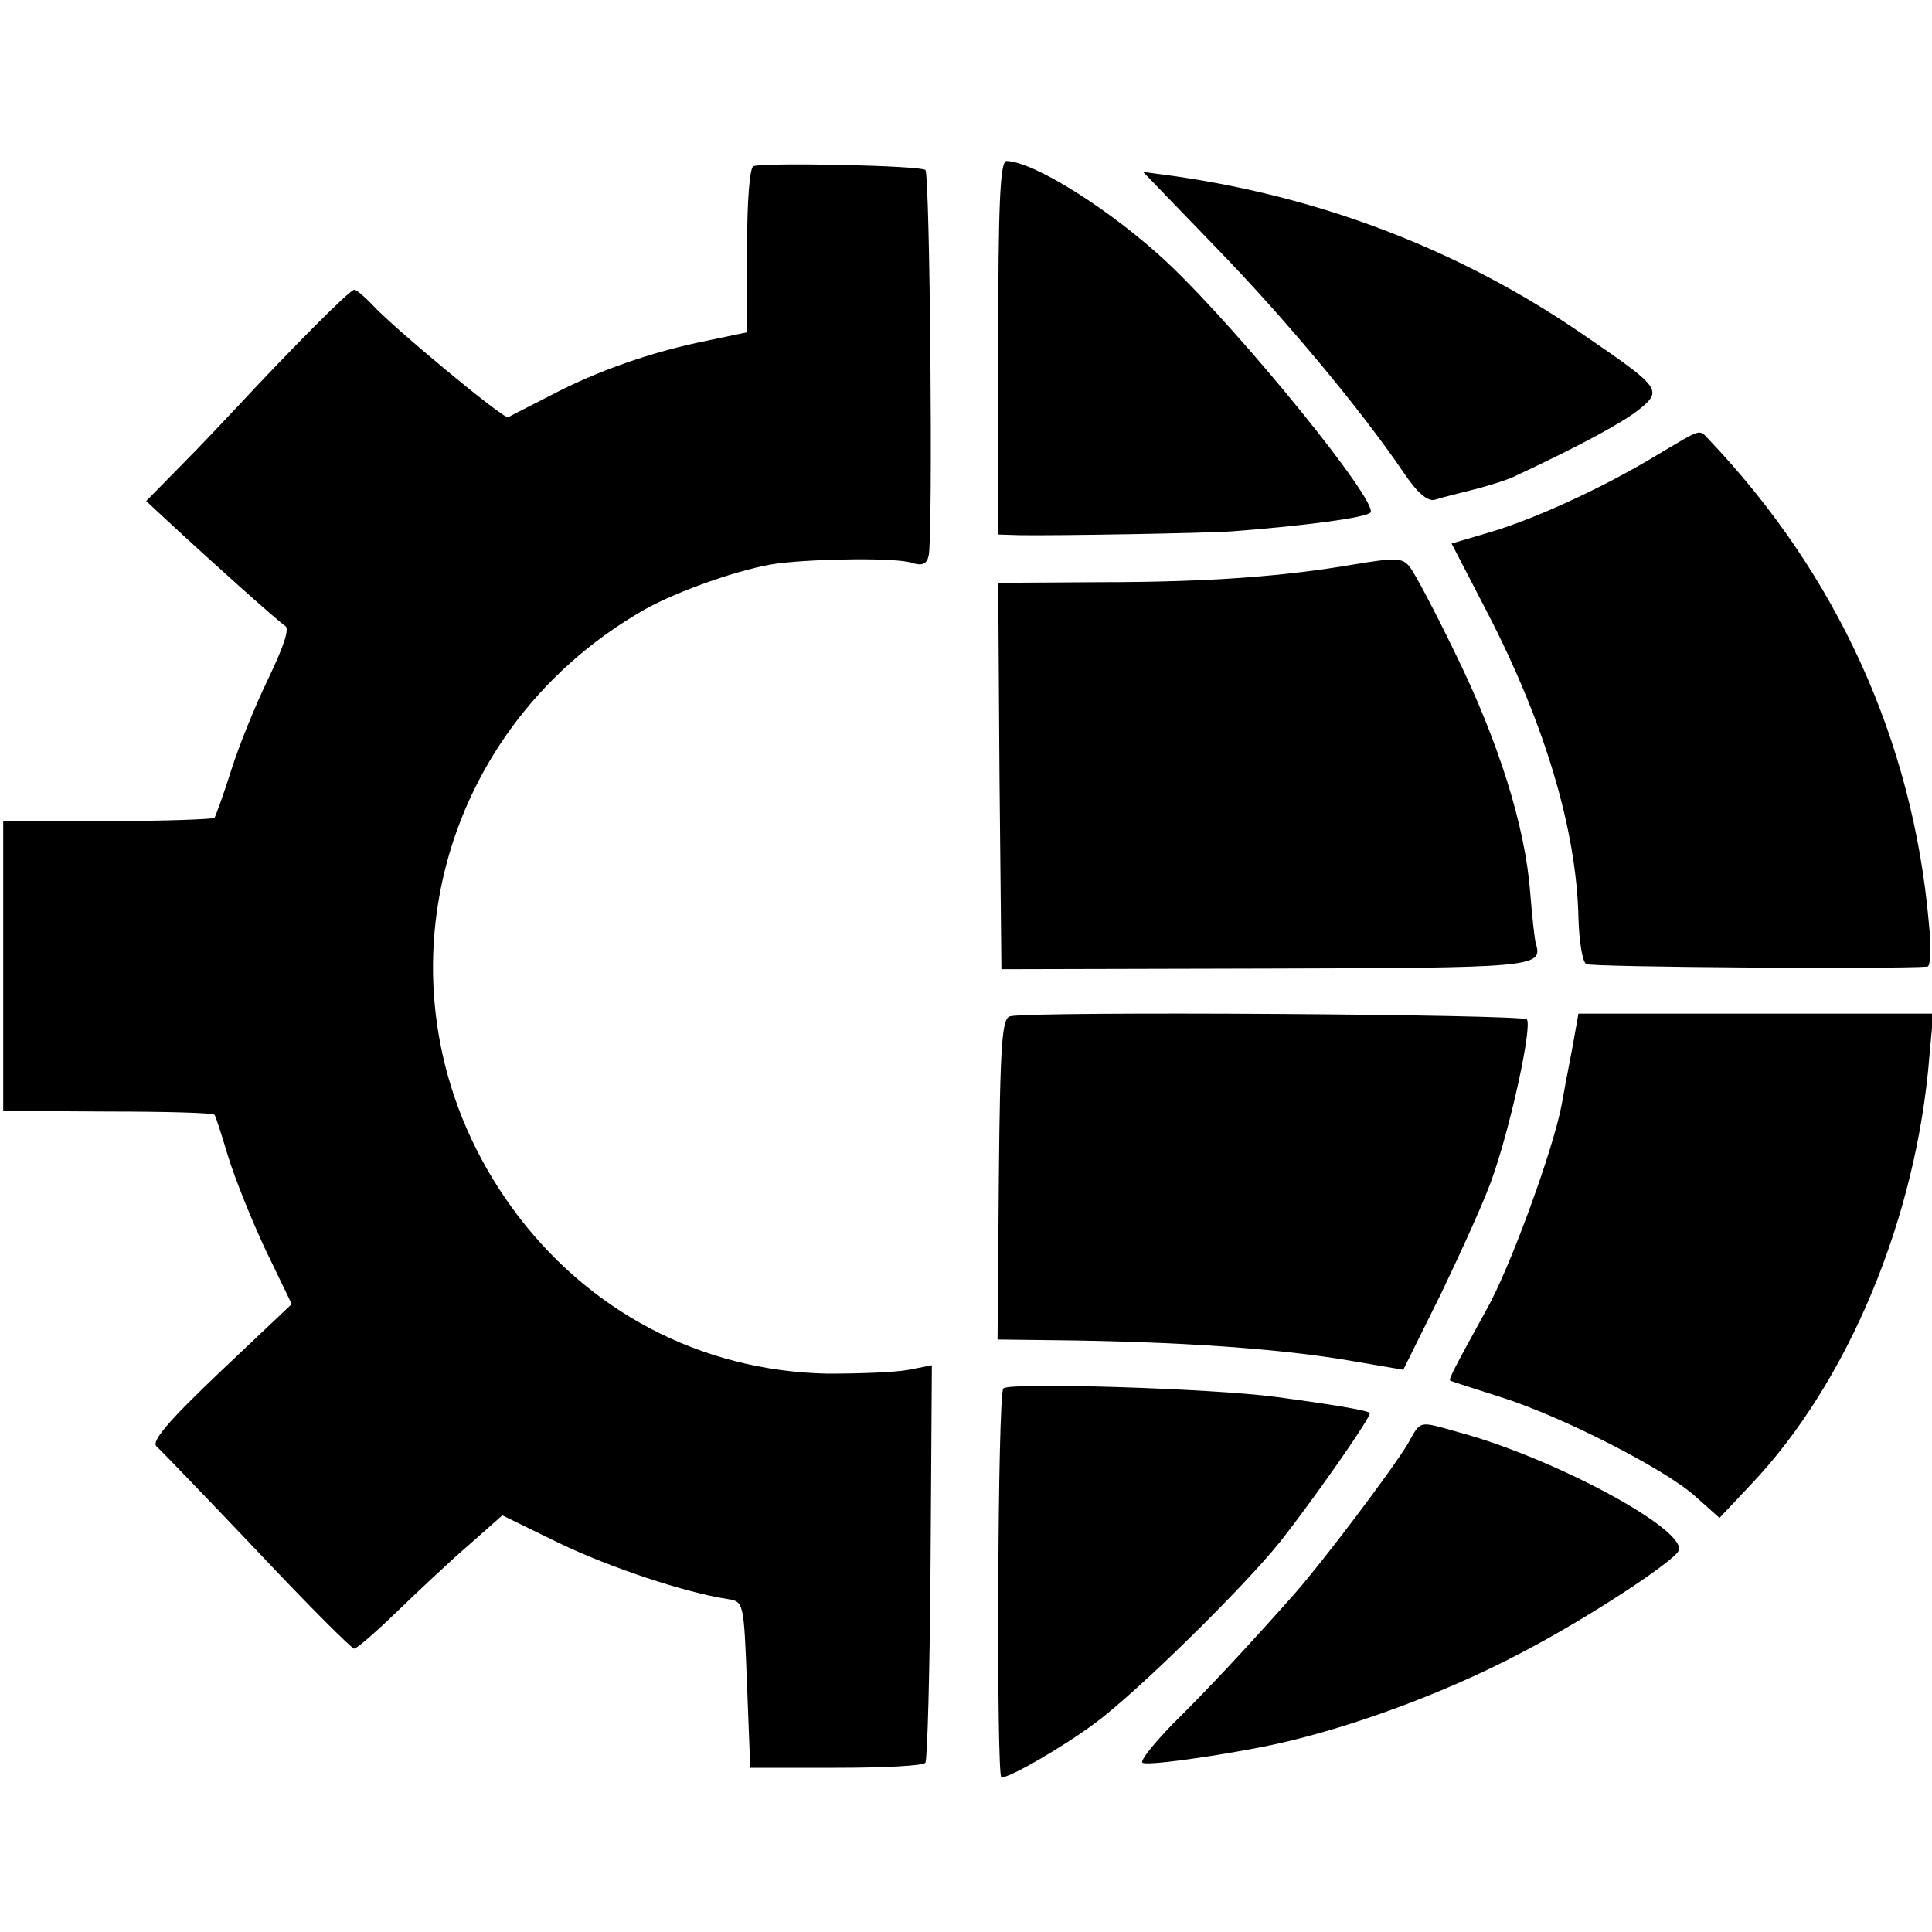
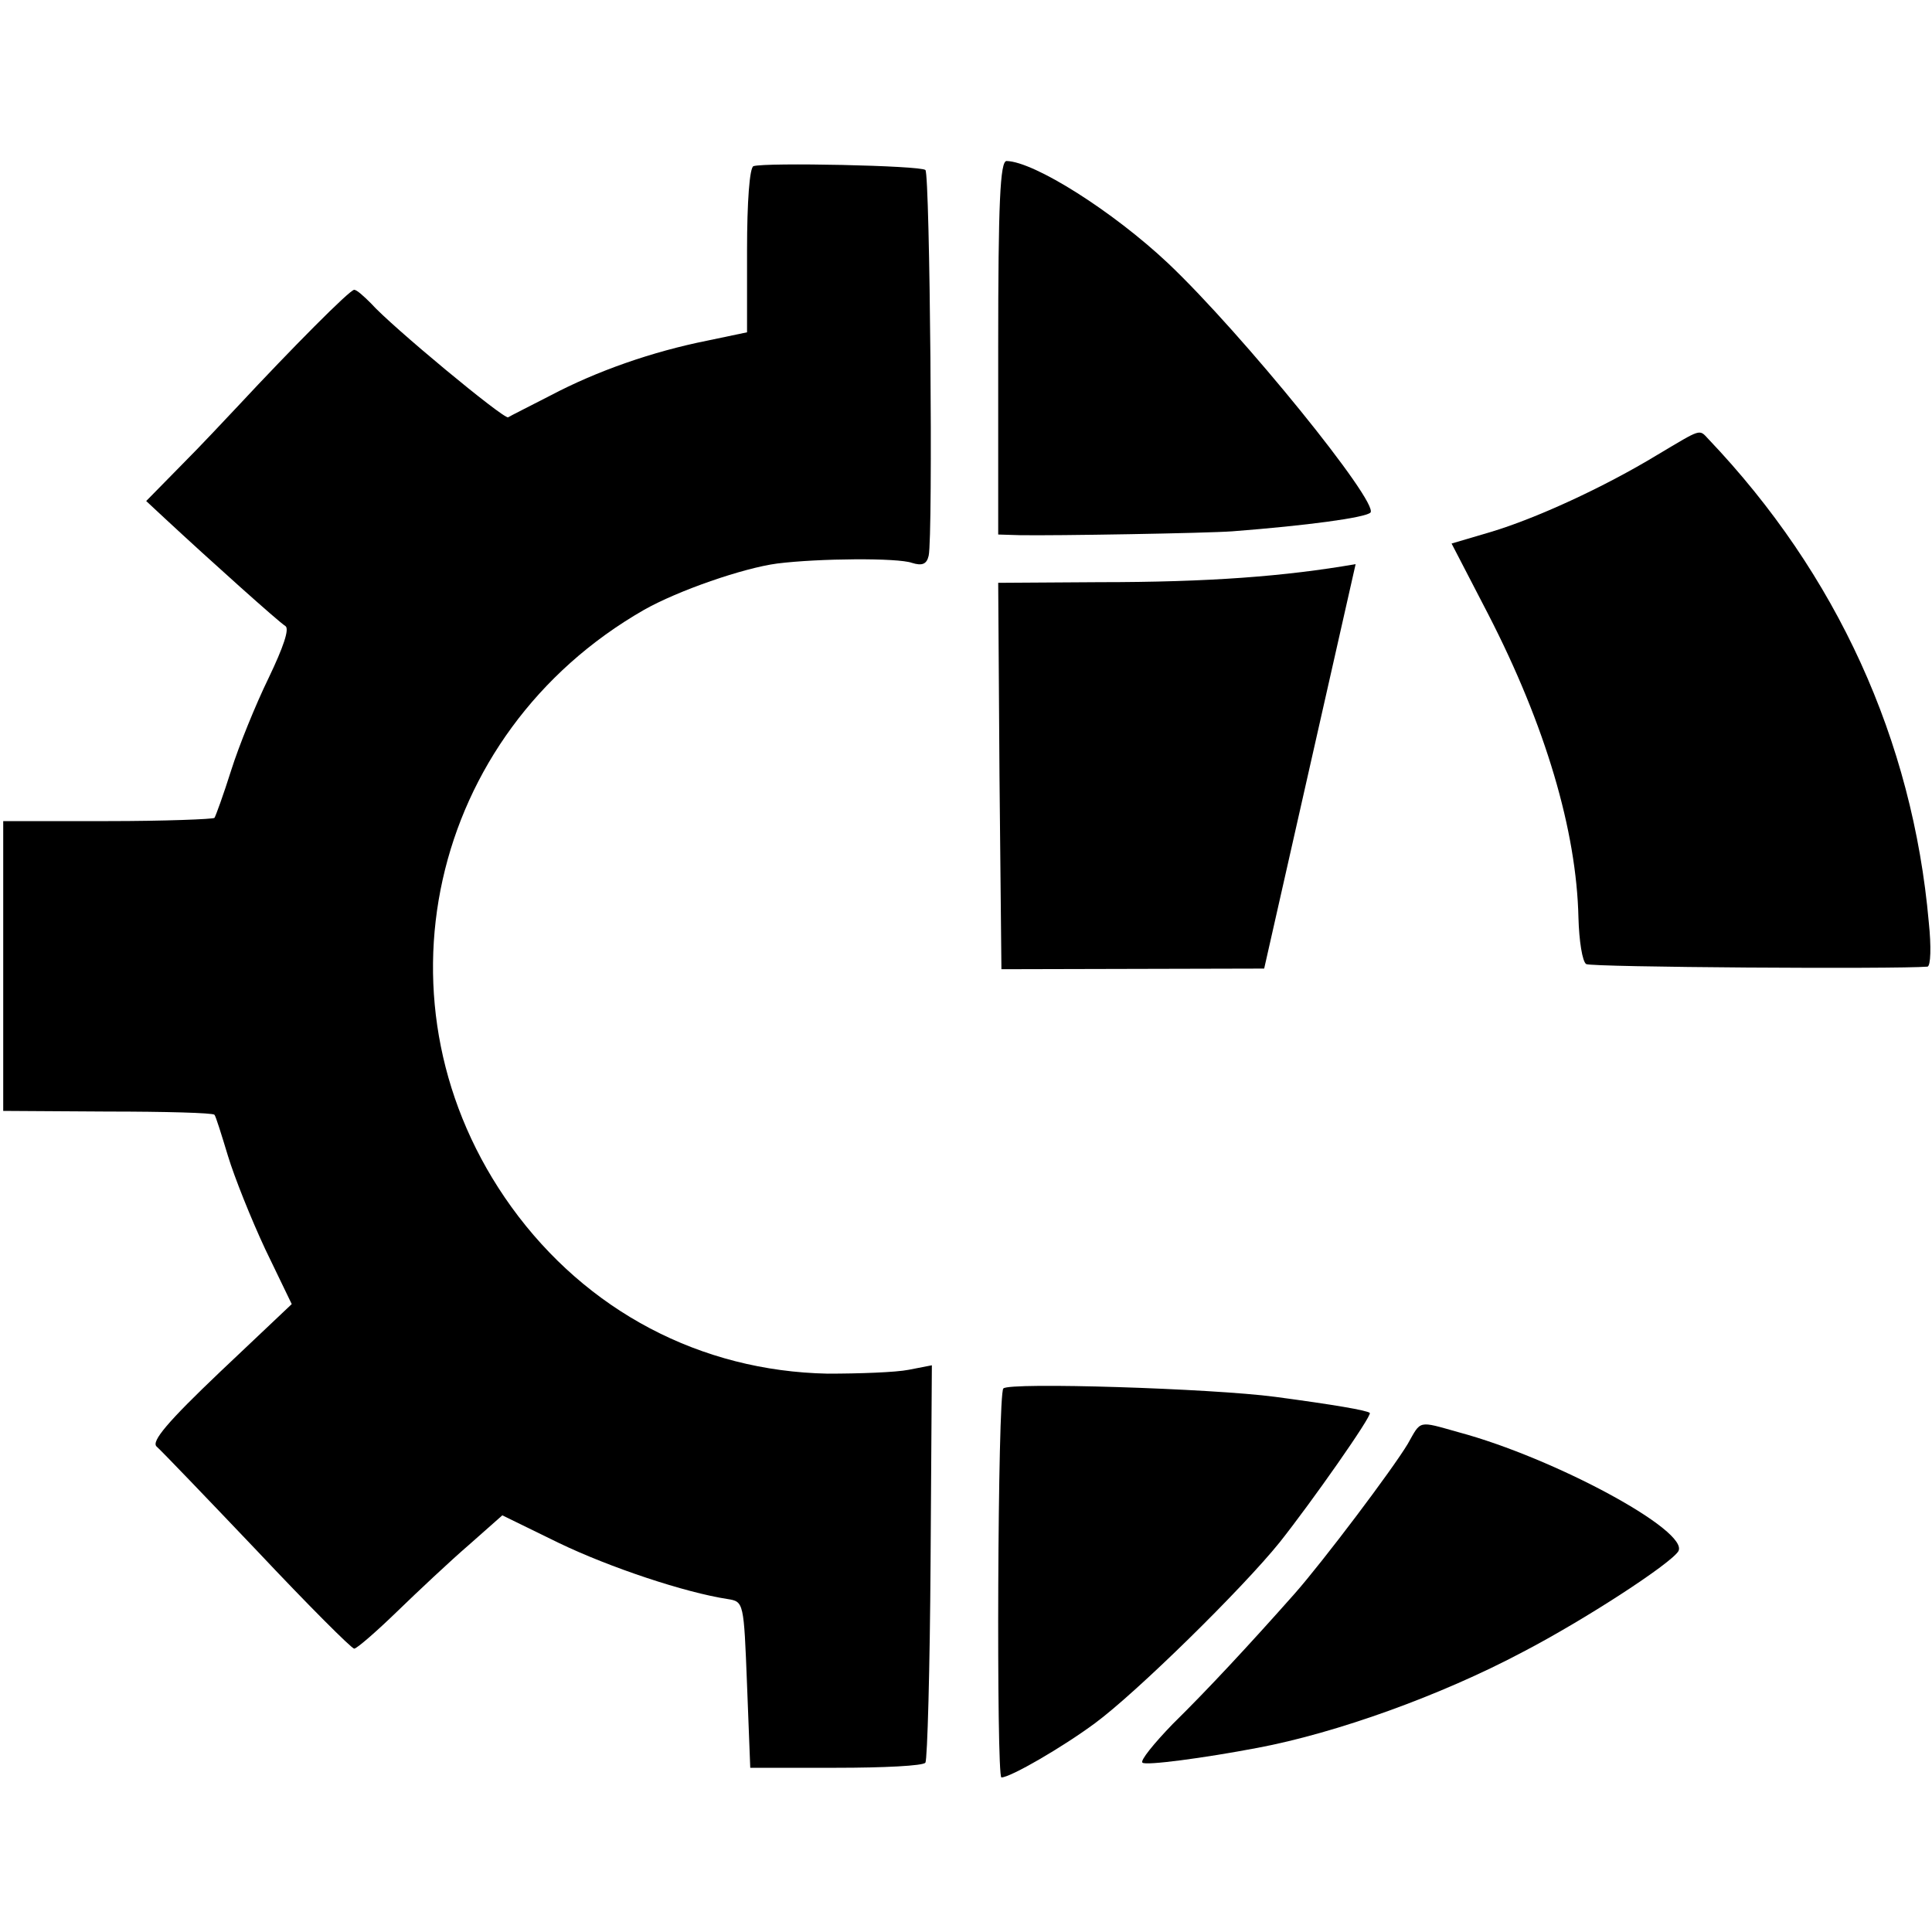
<svg xmlns="http://www.w3.org/2000/svg" version="1.0" width="300pt" height="300pt" viewBox="0 0 300 300" preserveAspectRatio="xMidYMid meet">
  <g transform="translate(0,300) scale(0.1,-0.1)" fill="#000000" stroke="none">
    <path d="M1170 2742 c-6 -2 -10 -55 -10 -131 l0 -127 -62 -13 c-85 -17 -171 -47 -243 -85 -33 -17 -63 -32 -66 -34 -7 -3 -182 142 -213 177 -11 11 -22 21 -26 21 -7 0 -98 -92 -180 -180 -18 -19 -57 -61 -88 -92 l-55 -56 29 -27 c70 -65 177 -161 187 -167 7 -4 -3 -33 -26 -81 -20 -41 -46 -105 -58 -143 -12 -38 -24 -71 -26 -74 -2 -2 -77 -5 -166 -5 l-162 0 0 -225 0 -225 162 -1 c89 0 164 -2 166 -5 2 -2 11 -31 21 -64 10 -33 36 -98 58 -145 l41 -85 -111 -105 c-82 -78 -107 -108 -99 -116 7 -6 77 -79 156 -162 79 -84 147 -152 151 -152 4 0 34 26 67 58 32 31 82 78 111 103 l52 46 88 -43 c79 -38 196 -77 262 -87 25 -4 25 -5 30 -133 l5 -129 133 0 c74 0 136 3 139 8 3 5 7 146 8 313 l2 304 -36 -7 c-20 -4 -77 -6 -126 -6 -197 4 -374 97 -491 259 -224 311 -129 735 206 927 53 30 154 65 207 72 64 8 187 9 209 1 16 -5 23 -2 26 11 7 29 2 592 -5 599 -7 7 -248 12 -267 6z" />
    <path d="M1550 2460 l0 -290 33 -1 c55 -1 290 3 331 6 116 9 205 21 214 29 14 15 -199 278 -314 387 -86 81 -208 158 -251 159 -10 0 -13 -65 -13 -290z" />
-     <path d="M1886 2618 c109 -112 227 -254 293 -351 22 -33 38 -46 49 -43 9 3 37 10 61 16 24 6 51 15 60 19 105 49 171 85 196 105 37 30 34 34 -86 116 -190 131 -406 214 -639 247 l-45 6 111 -115z" />
    <path d="M2574 2294 c-84 -51 -189 -99 -259 -120 l-61 -18 57 -110 c89 -173 137 -336 140 -471 1 -36 6 -68 12 -72 8 -5 481 -8 530 -4 5 1 6 31 2 69 -25 283 -143 541 -342 750 -15 16 -10 17 -79 -24z" />
-     <path d="M2105 2124 c-110 -19 -227 -28 -398 -28 l-157 -1 2 -300 3 -300 408 1 c418 1 433 2 422 38 -2 6 -6 43 -9 81 -8 103 -49 233 -116 370 -32 66 -64 127 -72 136 -11 13 -22 13 -83 3z" />
-     <path d="M1569 1422 c-13 -2 -16 -39 -18 -252 l-2 -250 83 -1 c196 -2 358 -13 471 -33 l76 -13 60 121 c32 67 69 148 80 182 28 81 60 229 52 241 -5 8 -762 13 -802 5z" />
-     <path d="M2441 1370 c-6 -30 -13 -68 -16 -85 -13 -70 -81 -256 -117 -319 -50 -91 -59 -108 -56 -110 2 -1 36 -12 77 -25 96 -30 258 -113 304 -155 l37 -33 49 52 c151 159 257 414 277 665 l6 66 -276 0 -275 0 -10 -56z" />
+     <path d="M2105 2124 c-110 -19 -227 -28 -398 -28 l-157 -1 2 -300 3 -300 408 1 z" />
    <path d="M1558 844 c-9 -8 -11 -604 -3 -604 14 0 95 47 145 84 64 47 229 209 287 281 50 63 144 197 140 201 -4 4 -57 13 -147 25 -98 13 -413 23 -422 13z" />
    <path d="M2186 758 c-24 -40 -131 -182 -176 -233 -70 -79 -136 -150 -189 -202 -29 -30 -51 -57 -47 -60 4 -5 95 7 179 23 122 23 284 81 412 149 96 50 228 136 241 156 19 31 -192 145 -341 185 -64 18 -58 19 -79 -18z" />
  </g>
</svg>